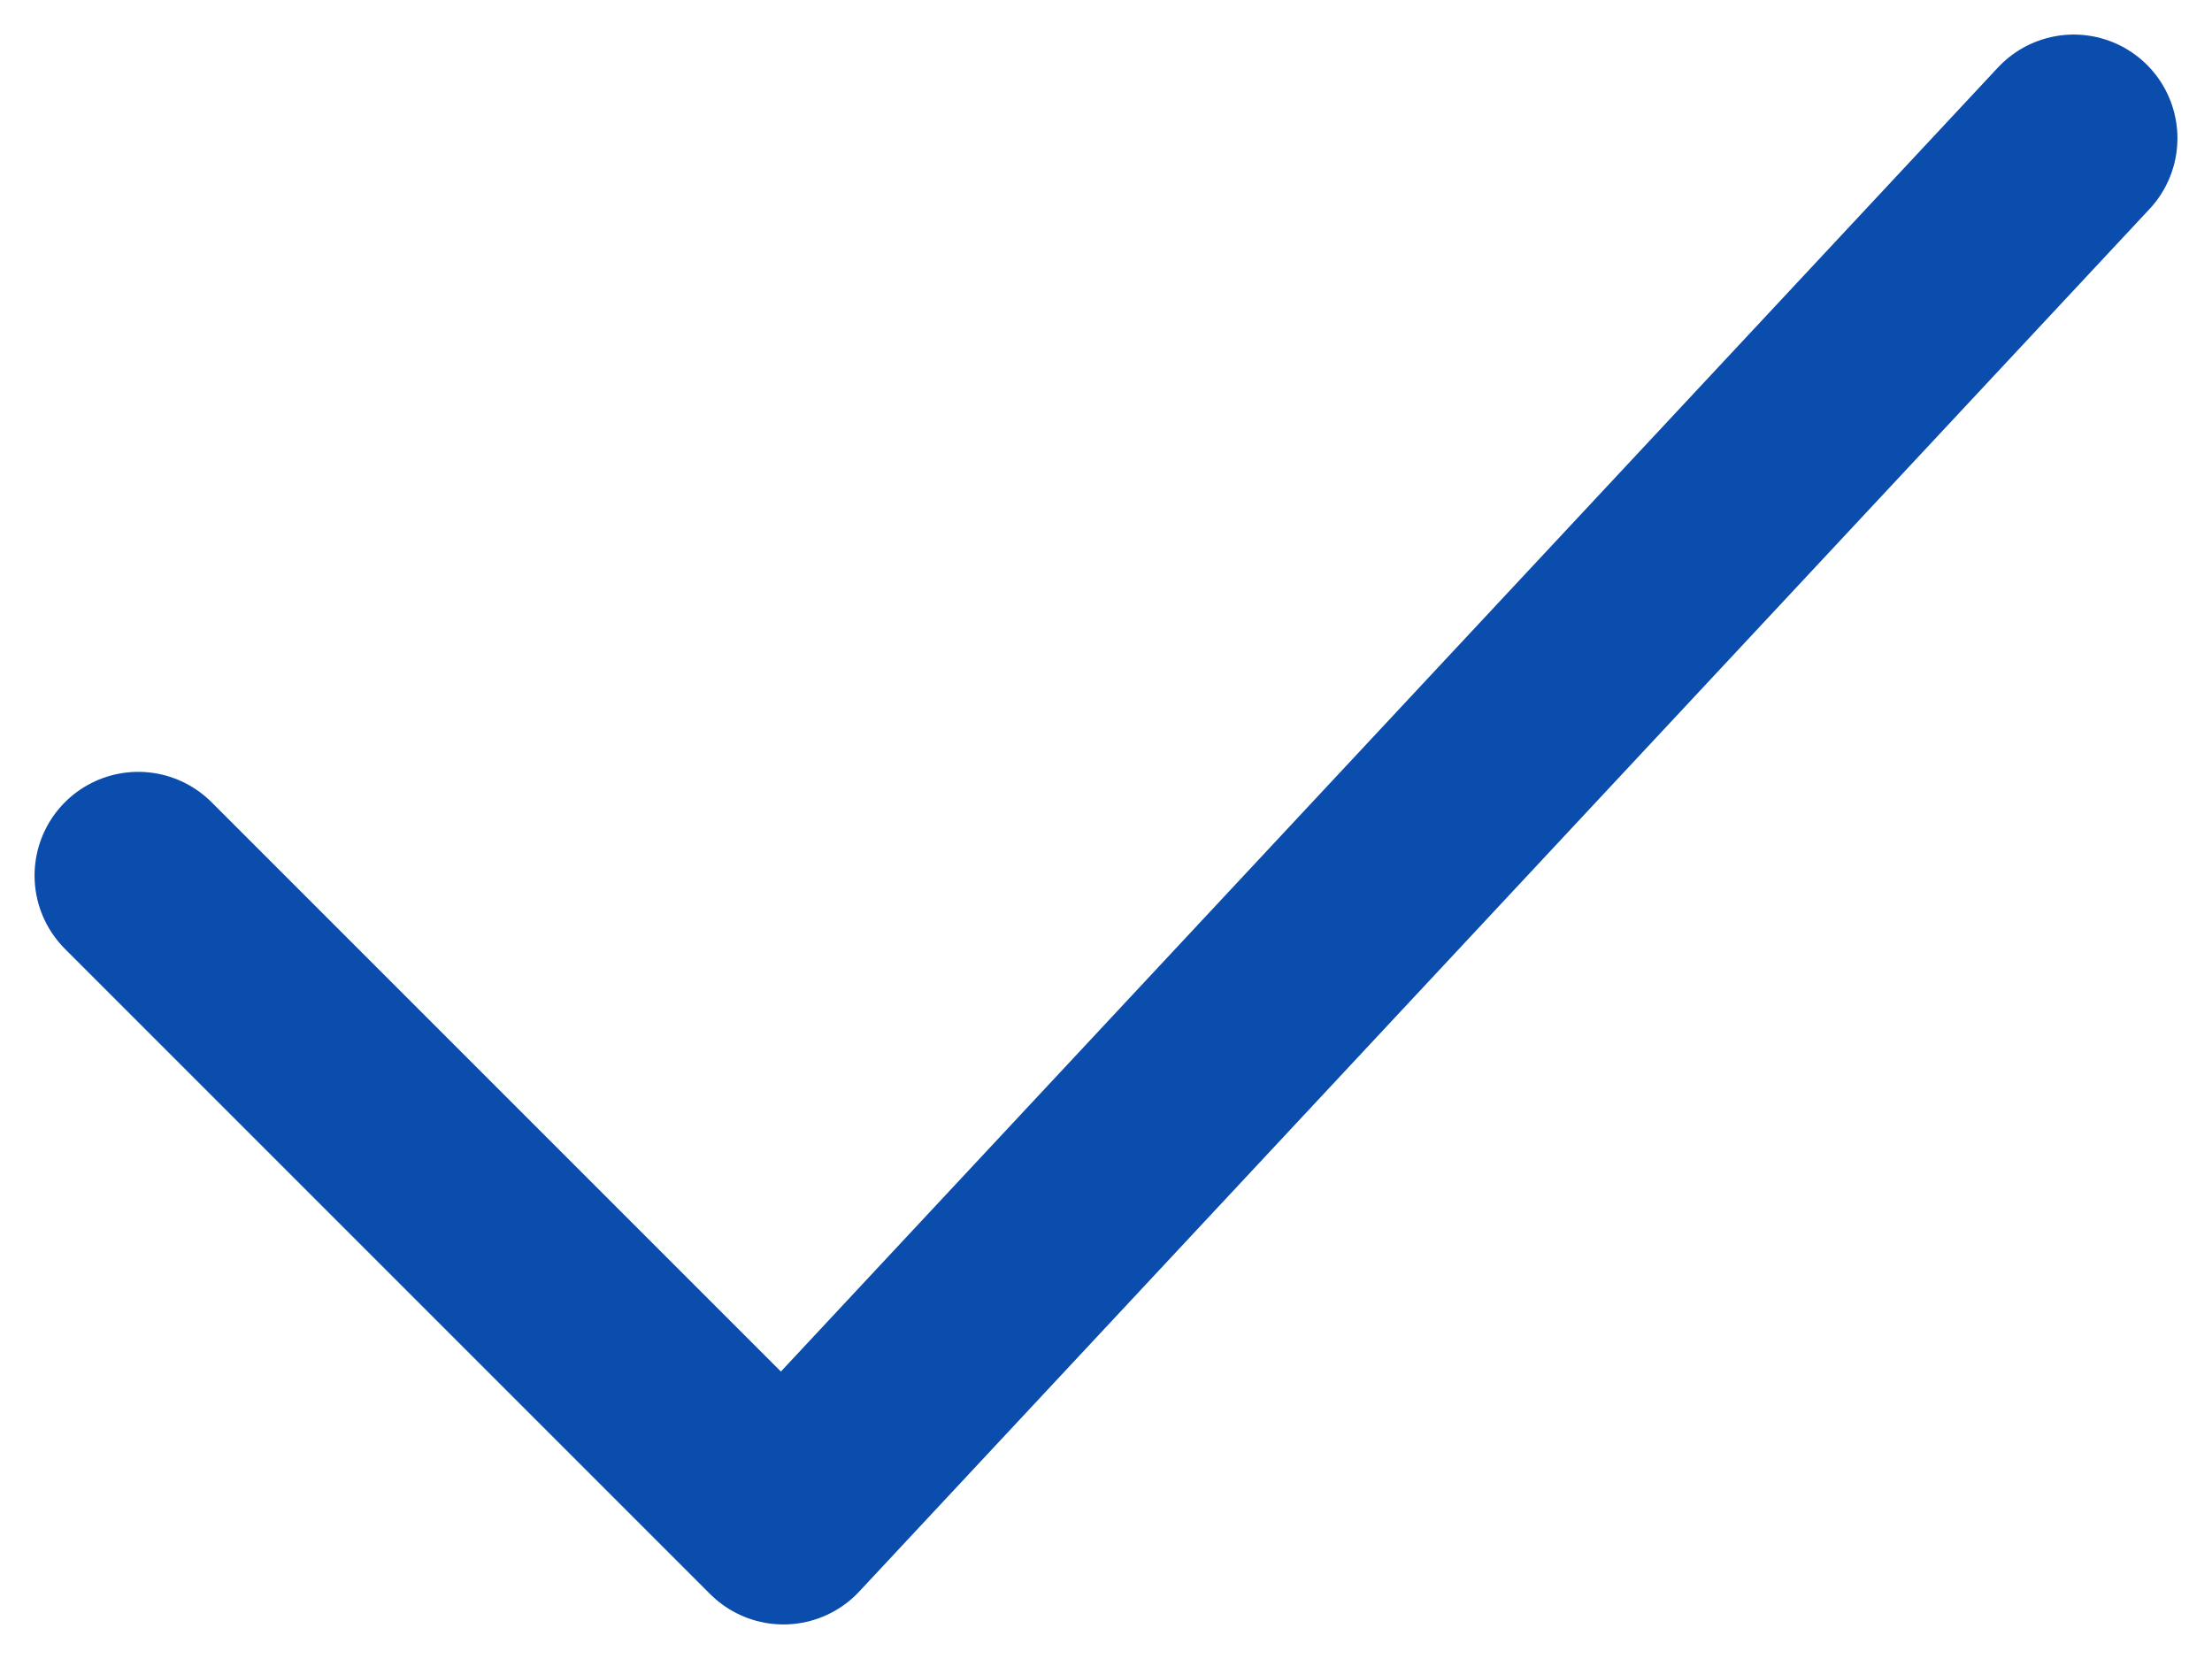
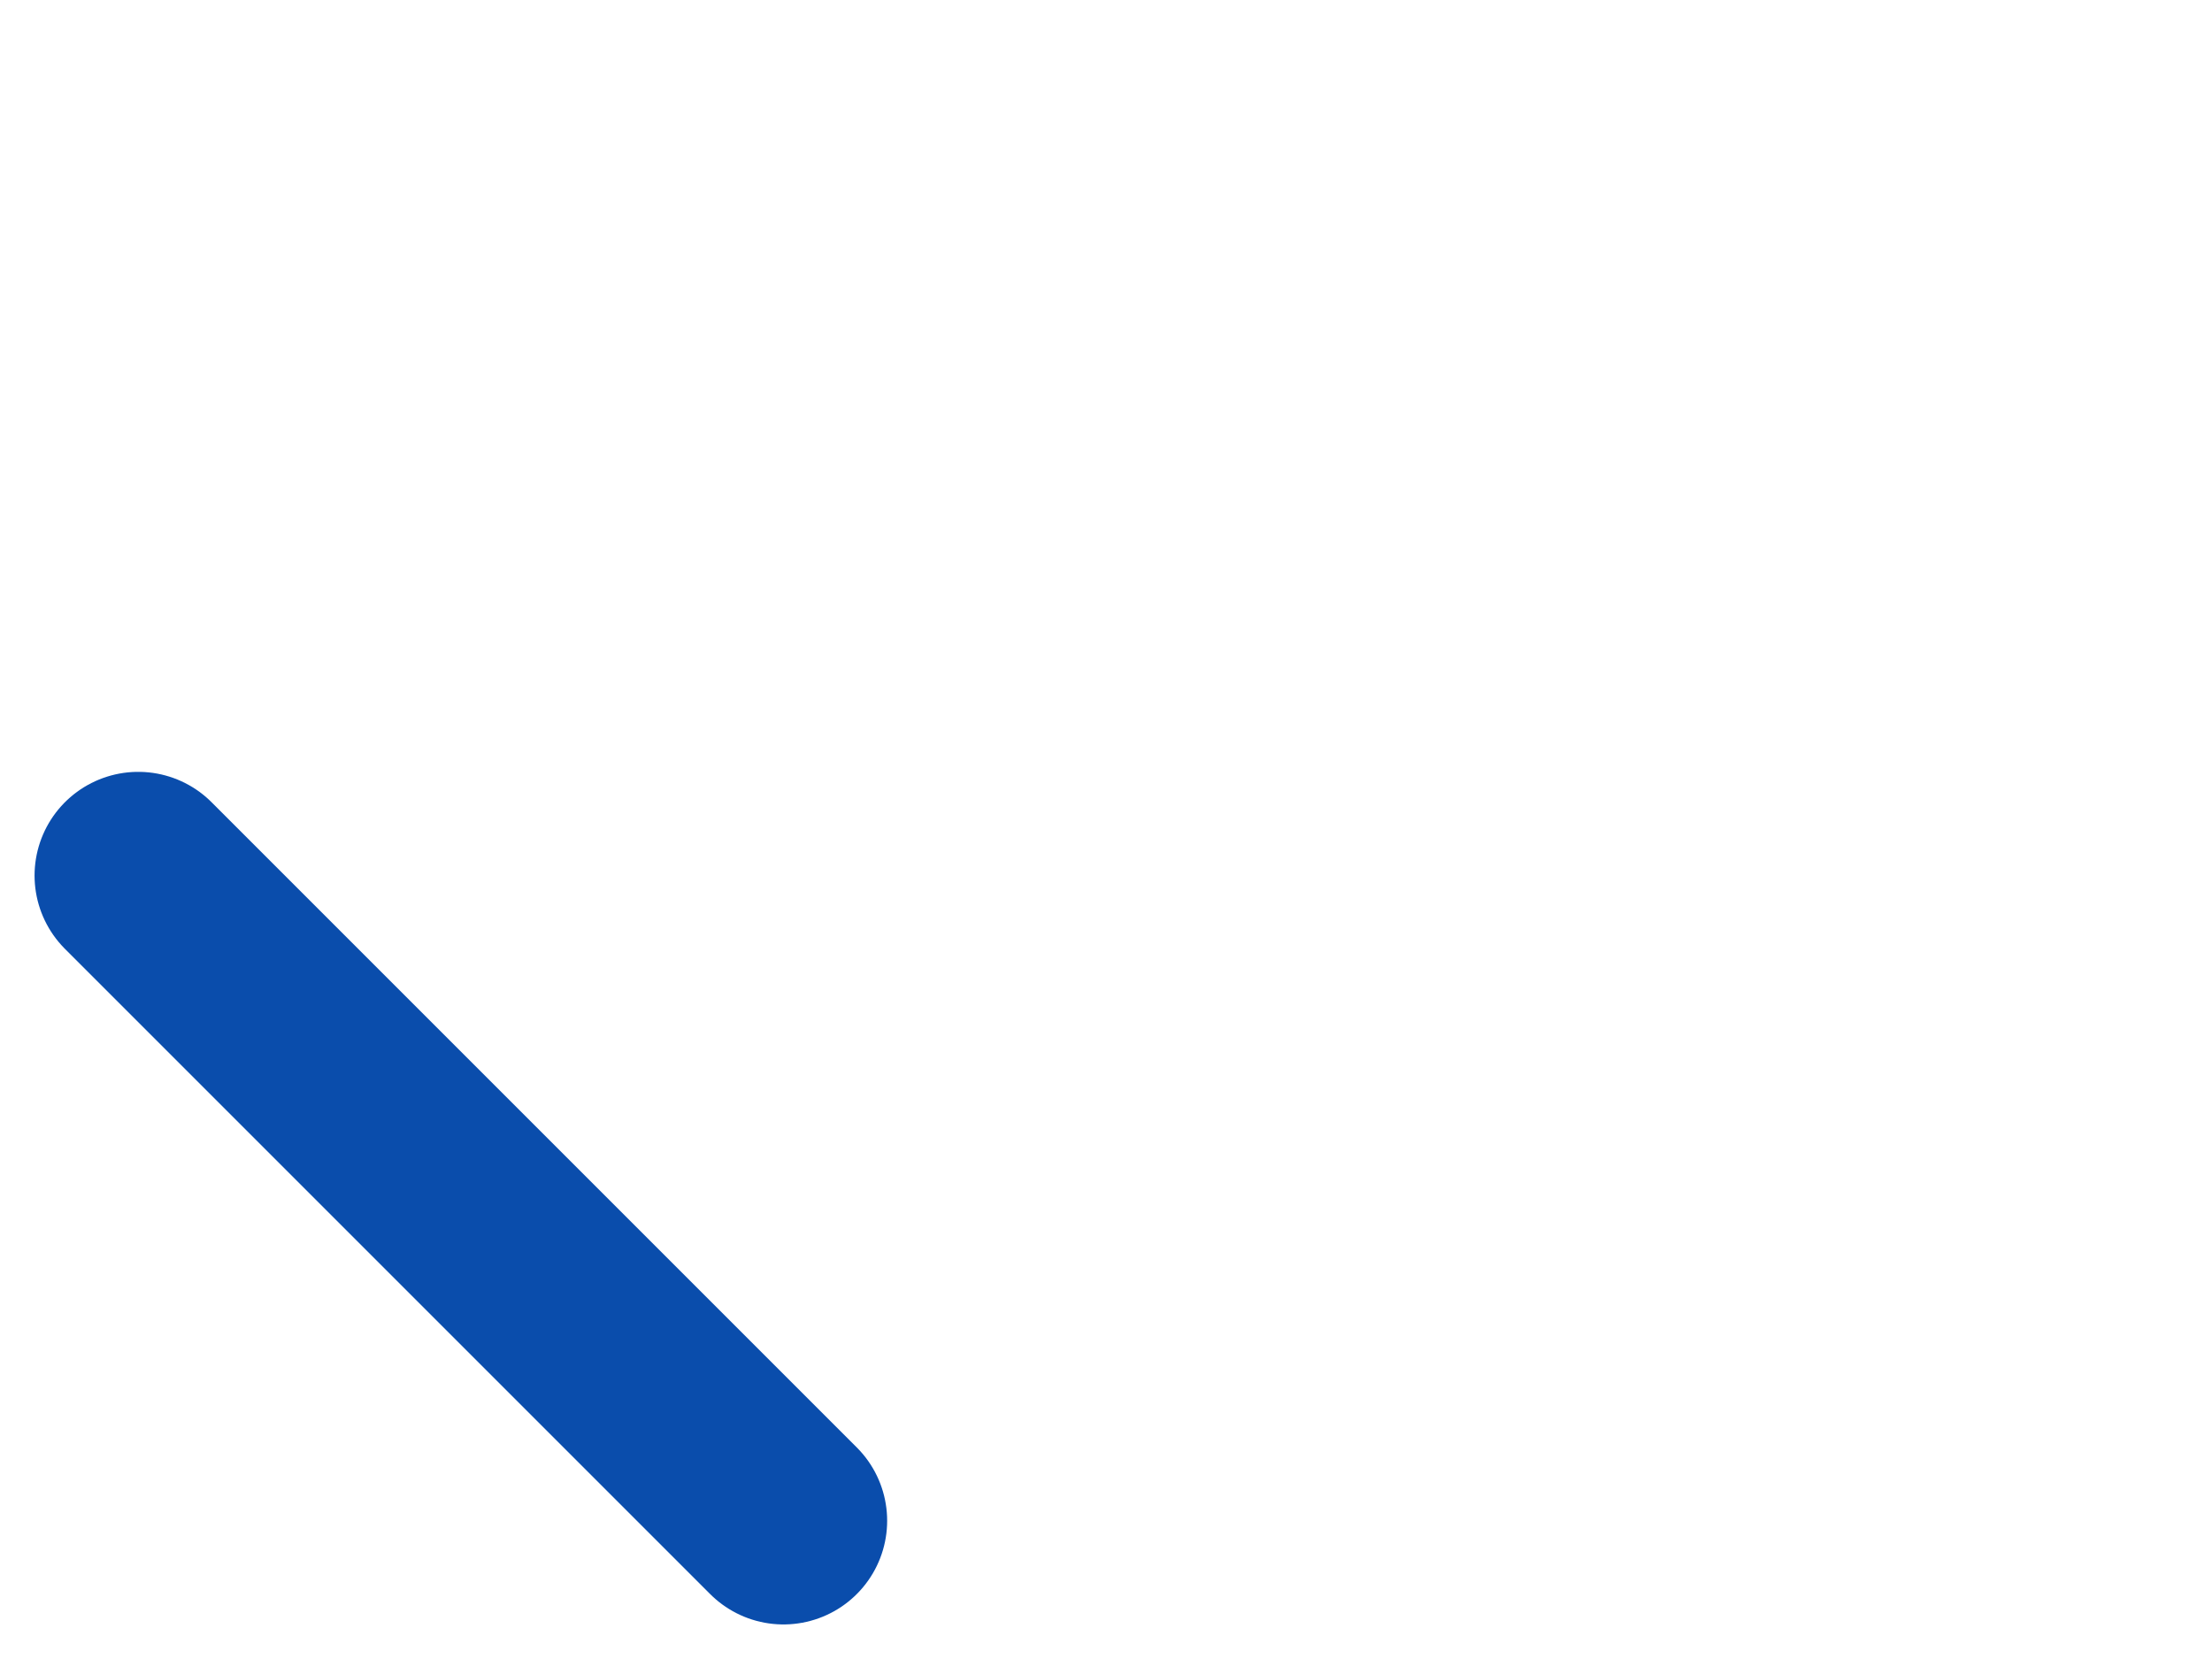
<svg xmlns="http://www.w3.org/2000/svg" width="16" height="12" viewBox="0 0 16 12" fill="none">
-   <path d="M1 6.333L5.667 11L15 1" stroke="#0A4DAC" stroke-width="1.5" stroke-linecap="round" stroke-linejoin="round" />
+   <path d="M1 6.333L5.667 11" stroke="#0A4DAC" stroke-width="1.5" stroke-linecap="round" stroke-linejoin="round" />
</svg>